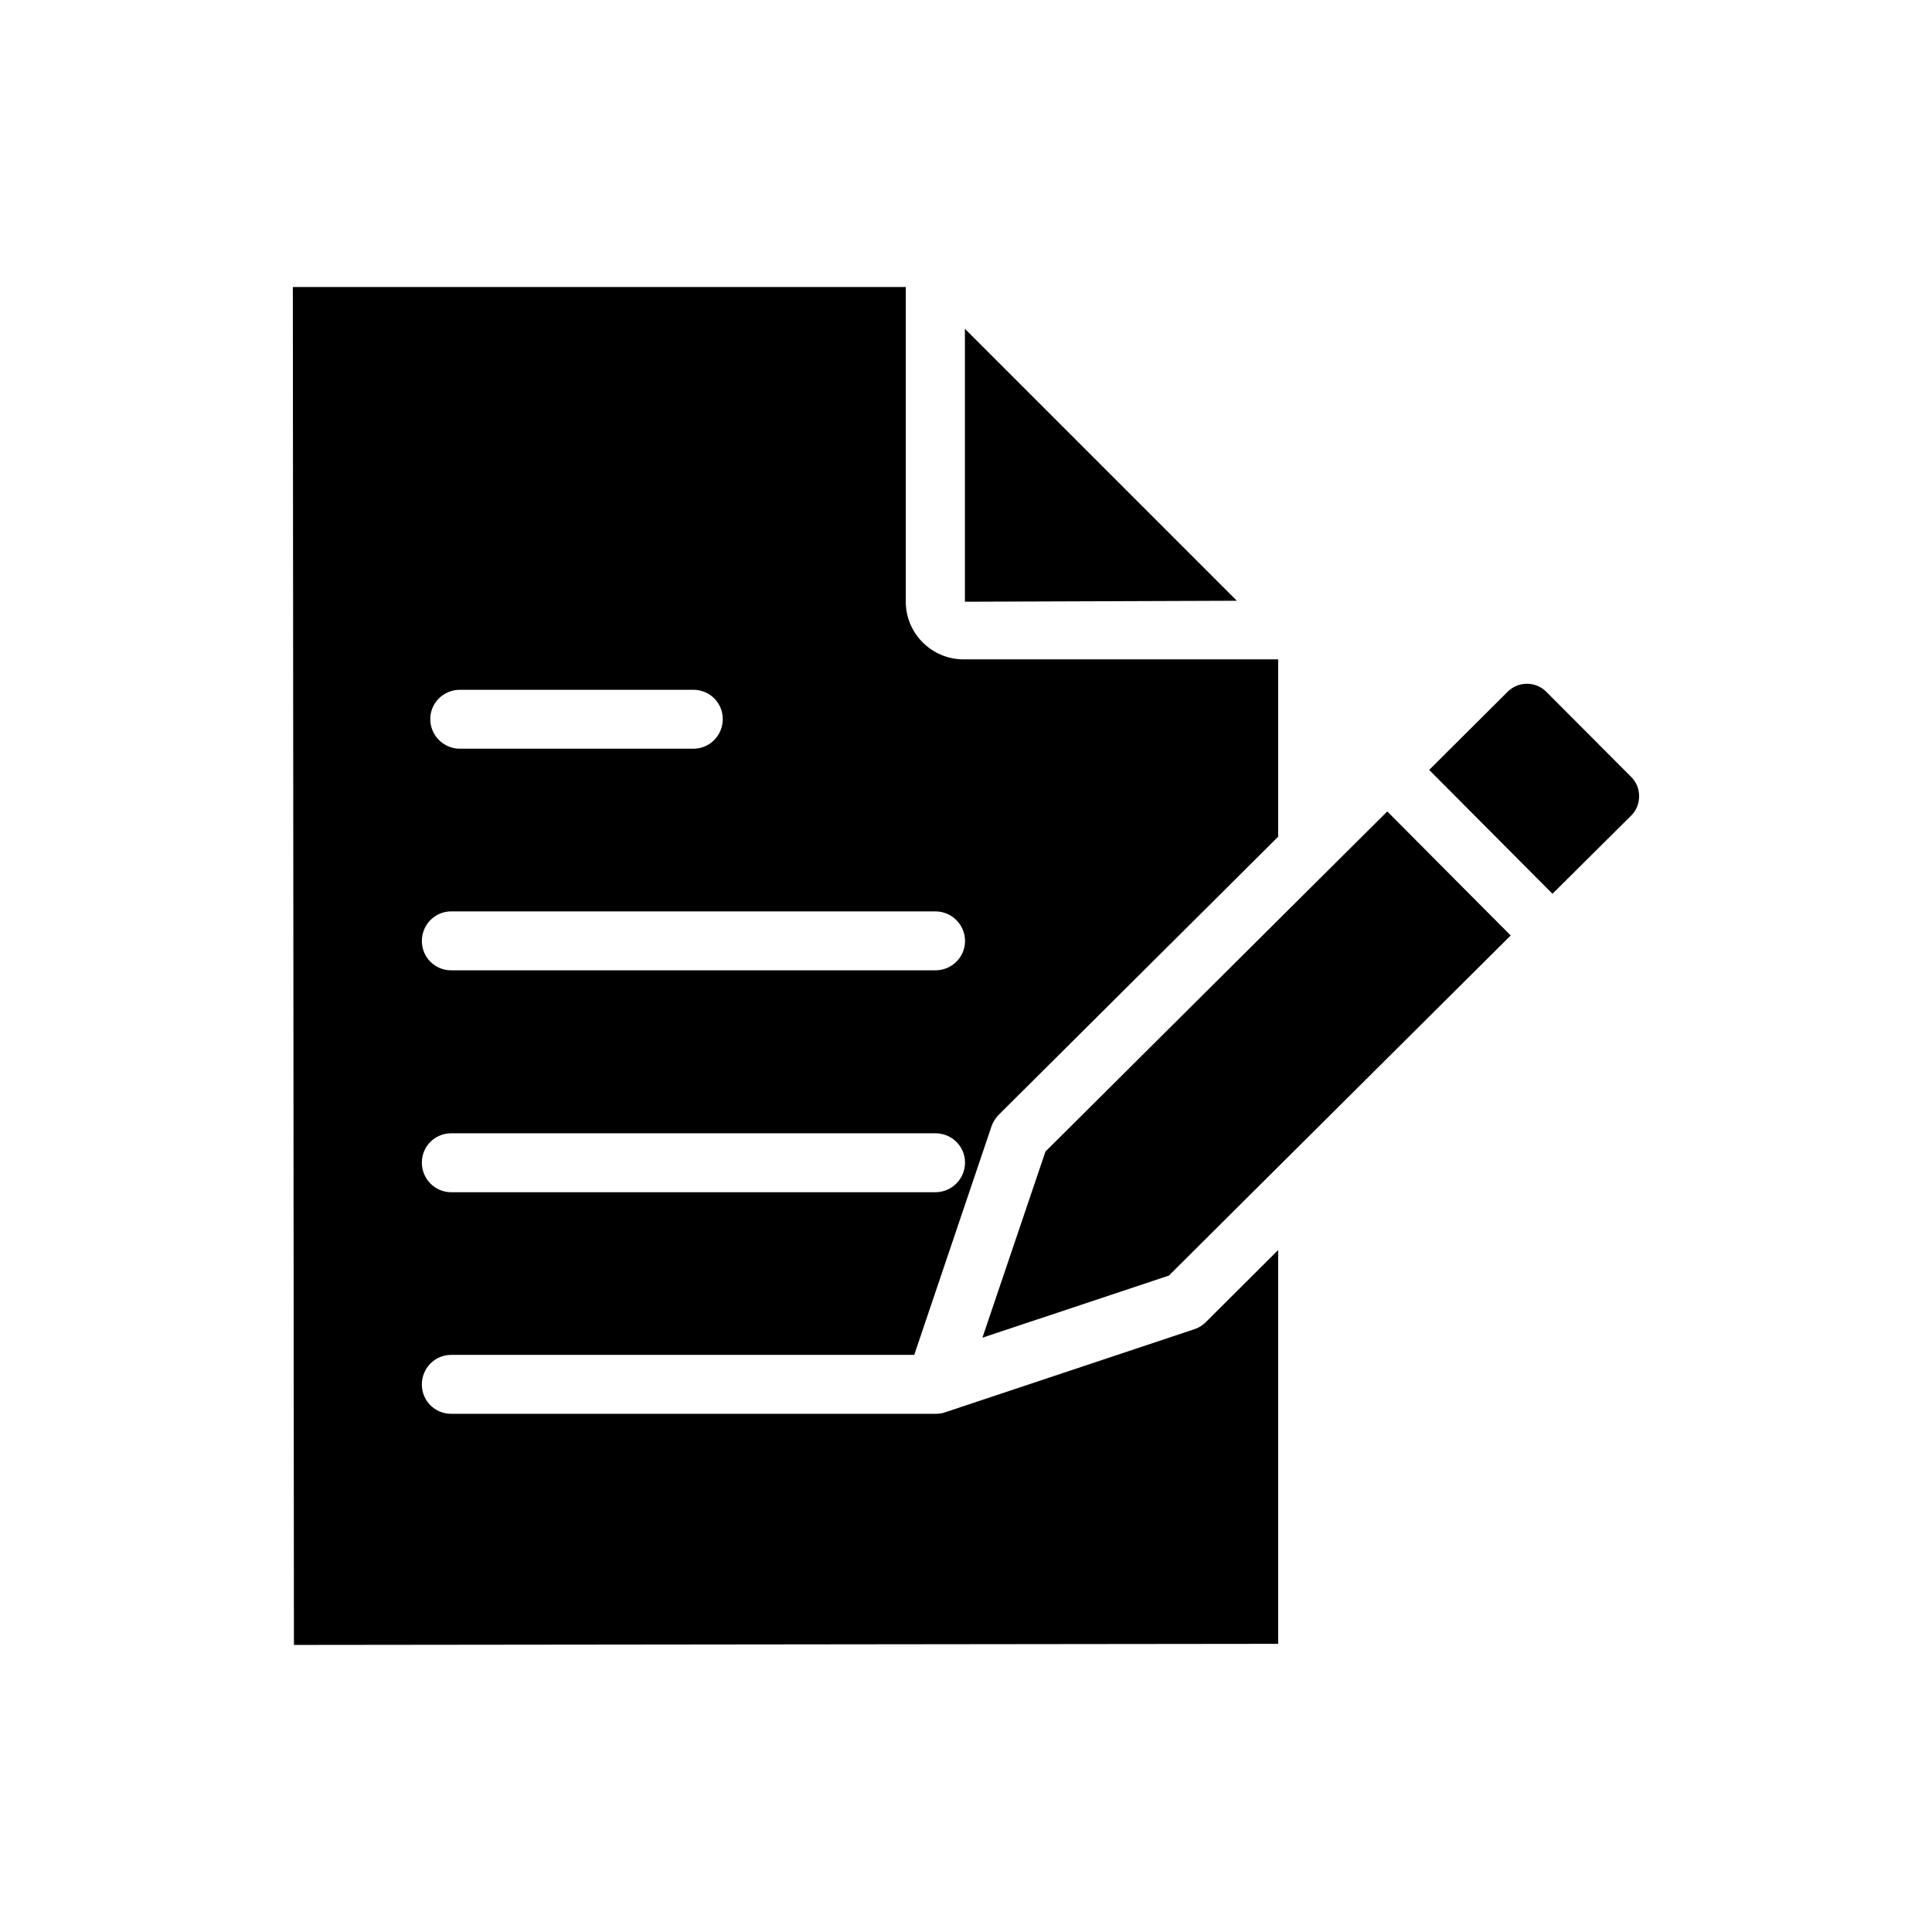
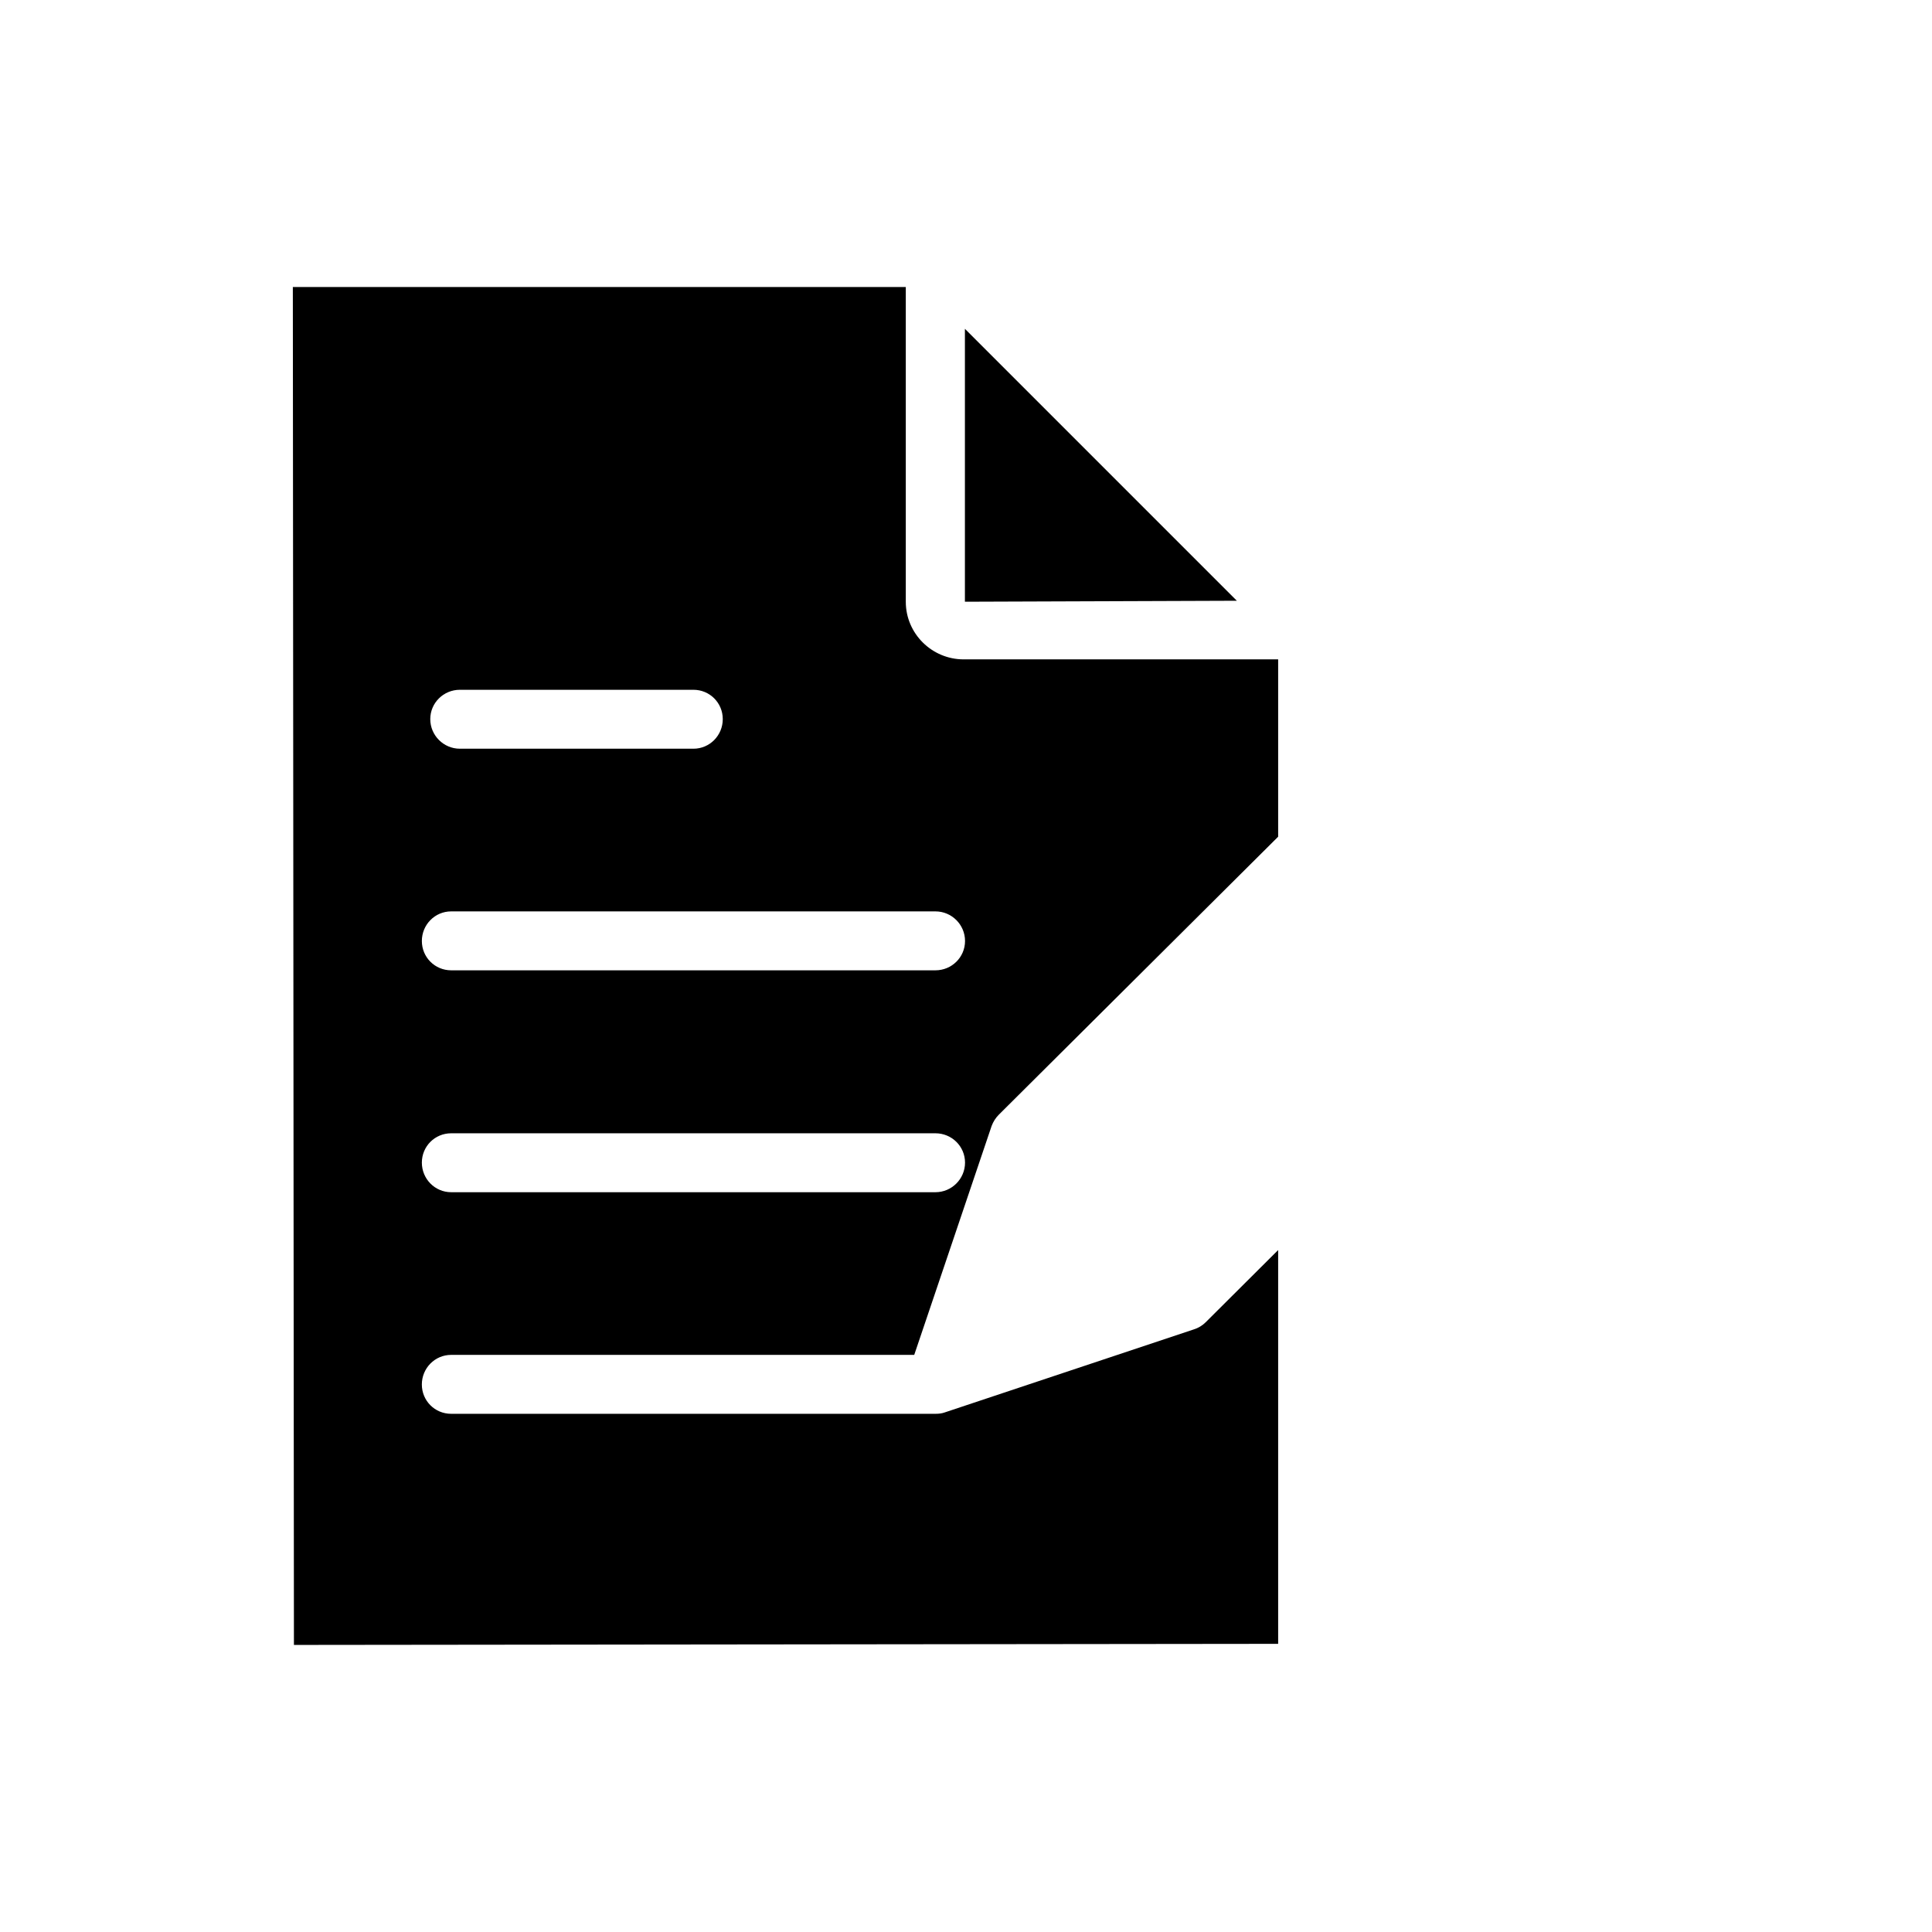
<svg xmlns="http://www.w3.org/2000/svg" fill="#000000" width="800px" height="800px" version="1.1" viewBox="144 144 512 512">
  <g>
    <path d="m263.57 503.06h122.71l20.512-60.672c0.434-1.152 1.078-2.16 1.945-3.023l73.988-73.629v-47l-83.348 0.004c-8.422 0-15.332-6.836-15.332-15.258v-83.418h-162.44l0.289 359.86 260.83-0.289v-104.36l-19.215 19.145c-0.863 0.863-1.945 1.512-3.094 1.871l-66.07 22.023c-0.793 0.289-1.656 0.359-2.449 0.359h-128.33c-4.32 0-7.773-3.453-7.773-7.773 0-4.316 3.453-7.844 7.773-7.844zm2.301-176.26h61.898c4.316 0 7.773 3.453 7.773 7.773 0 4.316-3.453 7.844-7.773 7.844h-61.898c-4.316 0-7.844-3.527-7.844-7.844 0-4.32 3.527-7.773 7.844-7.773zm-2.301 58.727h128.33c4.32 0 7.844 3.527 7.844 7.844s-3.527 7.773-7.844 7.773h-128.33c-4.32 0-7.773-3.457-7.773-7.773s3.453-7.844 7.773-7.844zm0 58.805h128.33c4.32 0 7.844 3.453 7.844 7.773s-3.527 7.844-7.844 7.844h-128.33c-4.32 0-7.773-3.527-7.773-7.844 0-4.32 3.453-7.773 7.773-7.773z" />
-     <path d="m511.64 359.04-15.531 15.457-0.062 0.055-74.992 74.621-16.707 49.332 49.418-16.465 31.258-31.102 0.008-0.008 59.316-59.016z" />
    <path d="m399.71 231.14v72.324l72.062-0.258z" />
-     <path d="m578.38 355.02c0 1.945-0.719 3.742-2.086 5.109l-20.871 20.73-32.676-32.82 20.801-20.727c2.809-2.809 7.414-2.809 10.219 0l22.527 22.598c1.367 1.367 2.086 3.164 2.086 5.109z" />
  </g>
</svg>